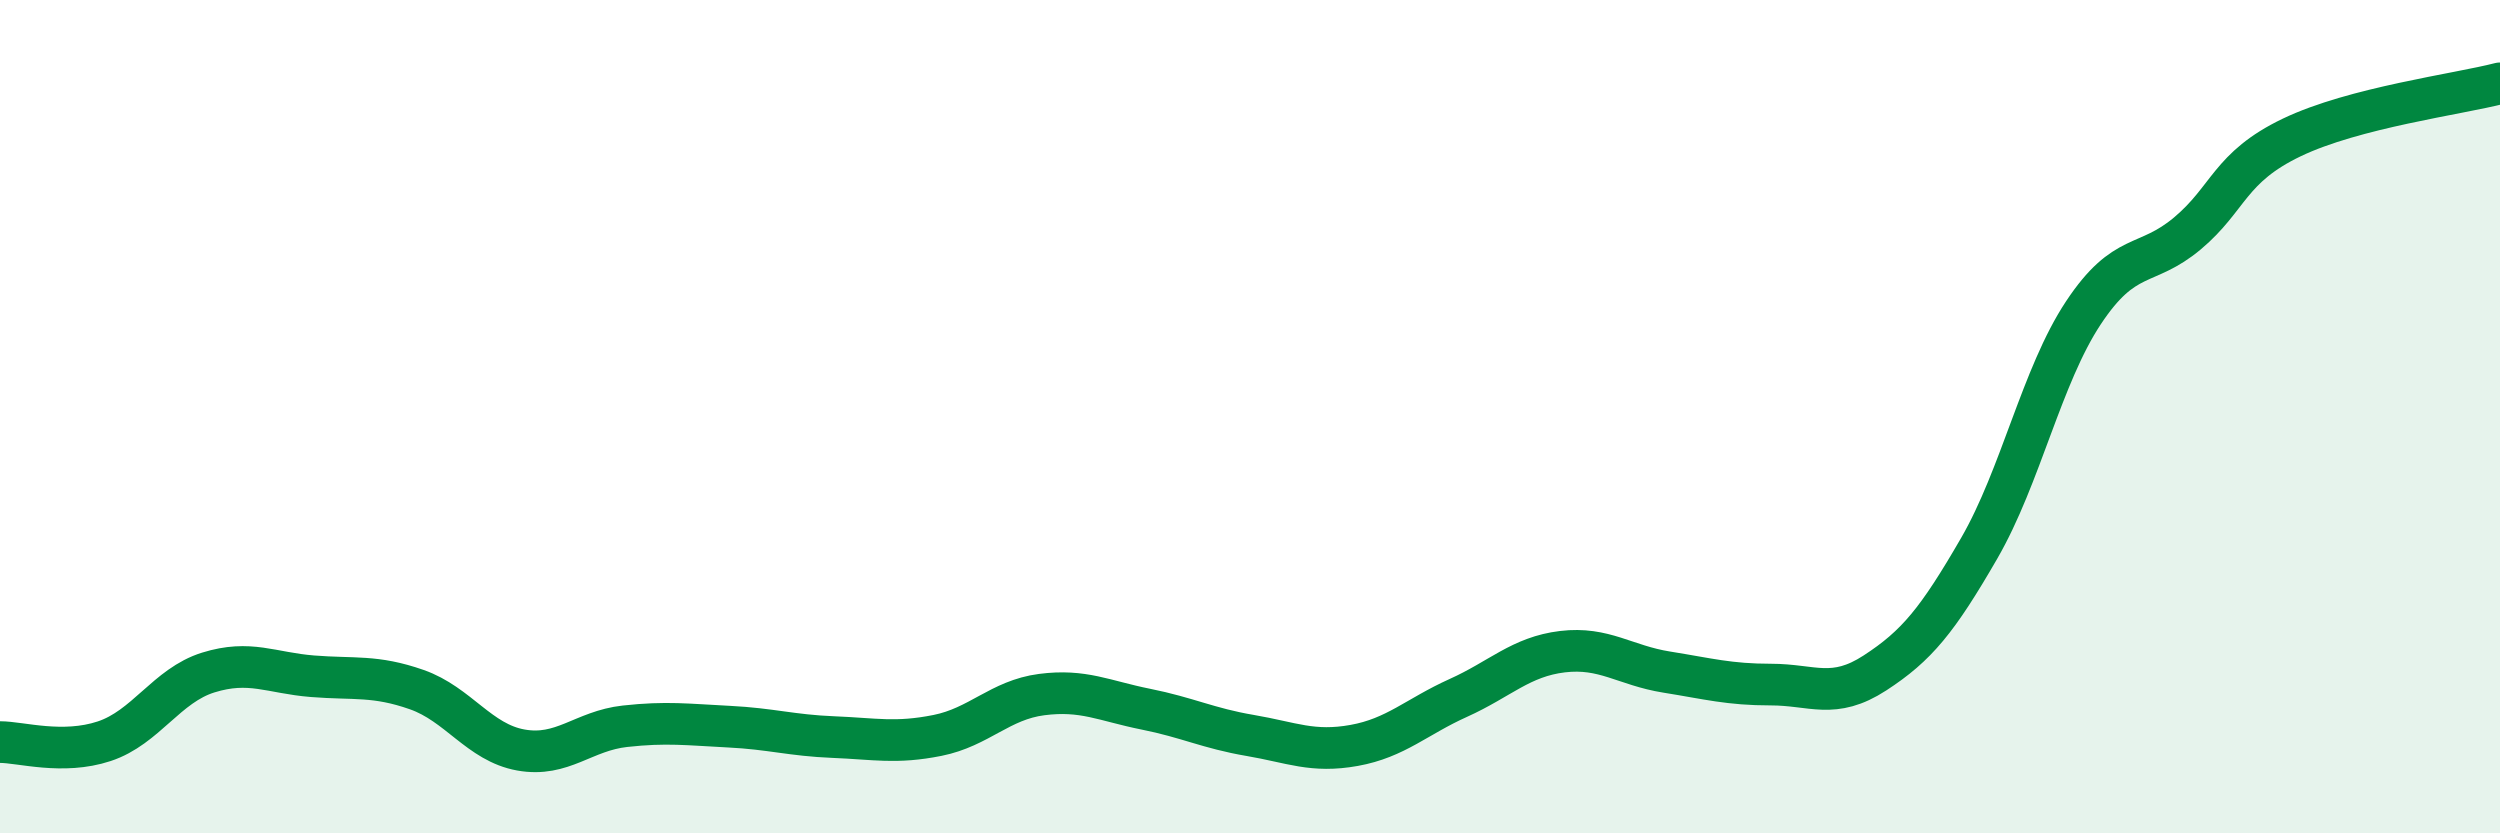
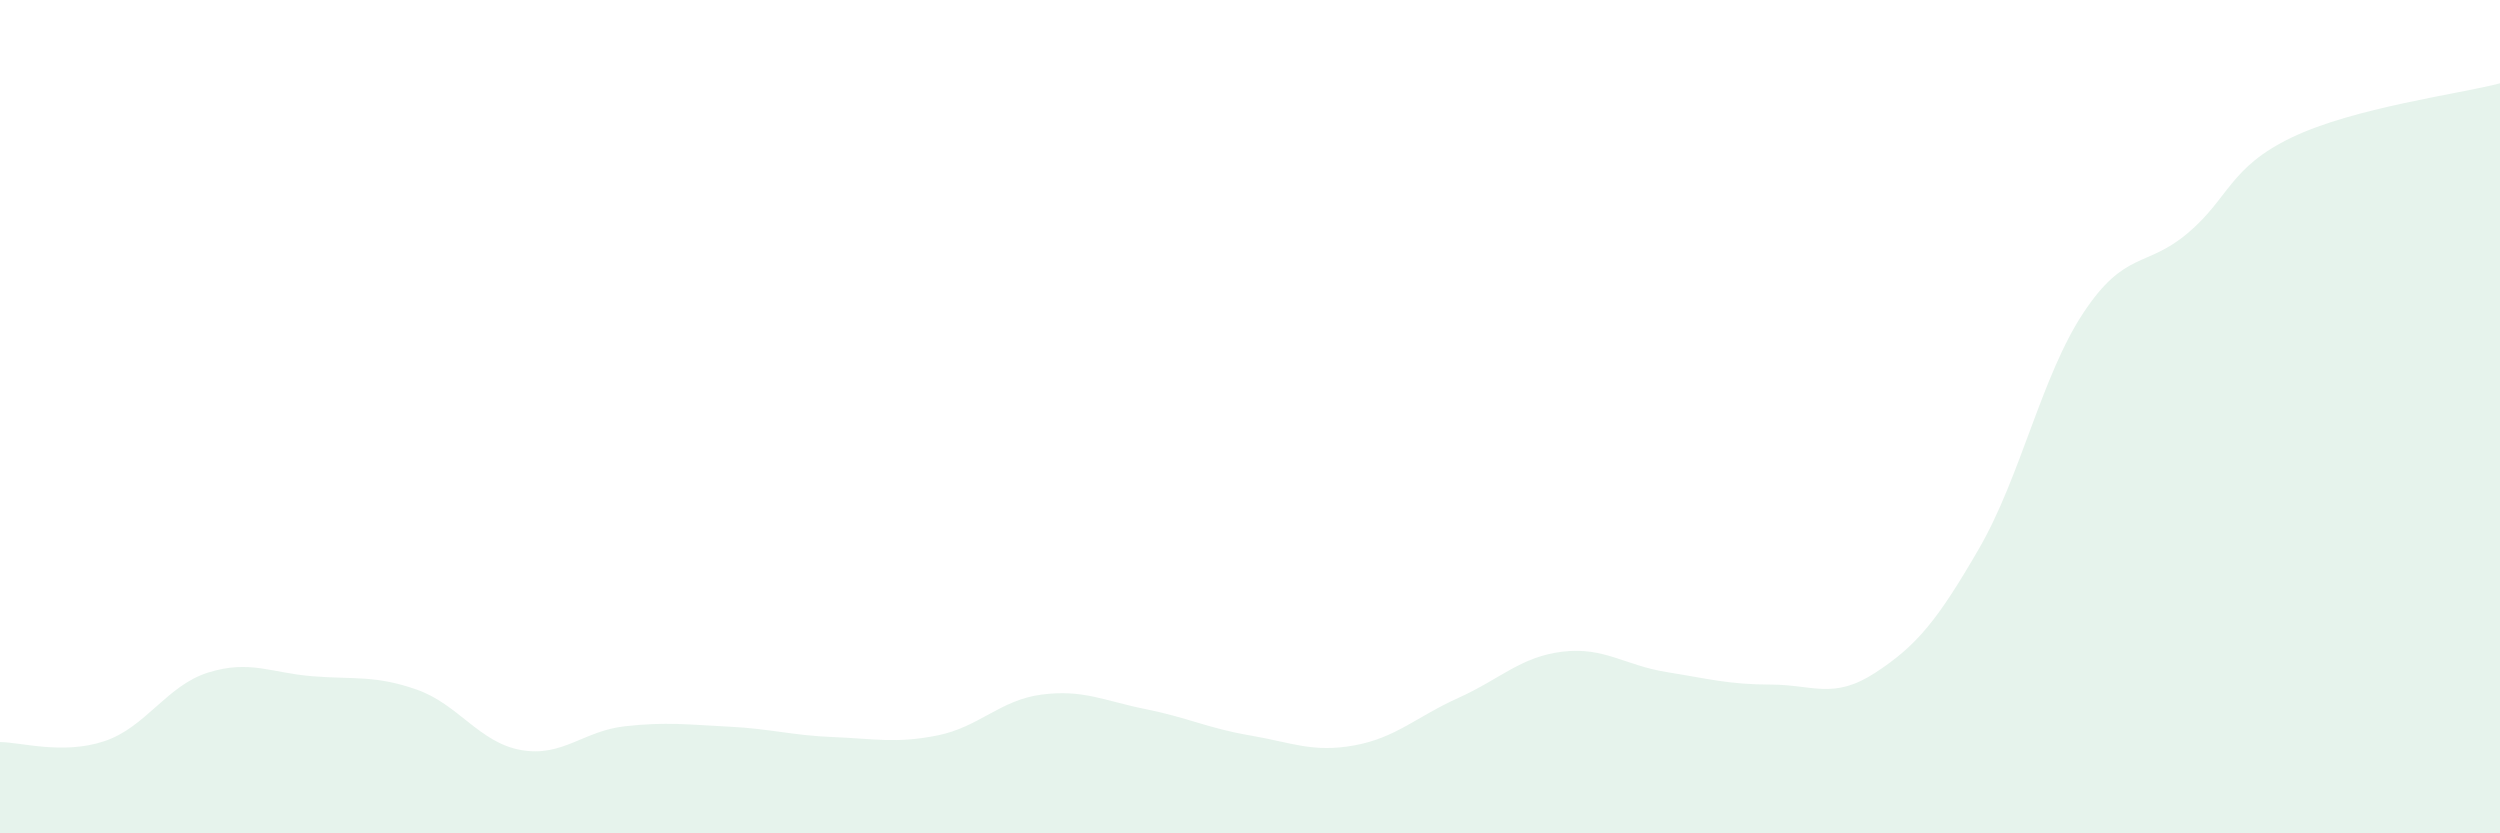
<svg xmlns="http://www.w3.org/2000/svg" width="60" height="20" viewBox="0 0 60 20">
  <path d="M 0,17.81 C 0.5,17.81 1.5,18.12 2.5,17.79 C 3.5,17.46 4,16.45 5,16.14 C 6,15.83 6.5,16.15 7.5,16.23 C 8.5,16.31 9,16.2 10,16.55 C 11,16.9 11.5,17.82 12.5,18 C 13.5,18.18 14,17.54 15,17.43 C 16,17.32 16.5,17.39 17.5,17.44 C 18.5,17.49 19,17.65 20,17.69 C 21,17.73 21.5,17.85 22.5,17.65 C 23.5,17.45 24,16.8 25,16.67 C 26,16.54 26.5,16.82 27.5,17.02 C 28.5,17.22 29,17.48 30,17.65 C 31,17.82 31.5,18.07 32.5,17.89 C 33.5,17.71 34,17.2 35,16.75 C 36,16.3 36.5,15.76 37.5,15.64 C 38.5,15.52 39,15.97 40,16.13 C 41,16.29 41.5,16.43 42.5,16.43 C 43.5,16.43 44,16.8 45,16.15 C 46,15.5 46.5,14.89 47.5,13.16 C 48.5,11.43 49,9.02 50,7.51 C 51,6 51.5,6.44 52.5,5.6 C 53.5,4.76 53.5,4.02 55,3.3 C 56.5,2.58 59,2.26 60,2L60 20L0 20Z" fill="#008740" opacity="0.1" stroke-linecap="round" stroke-linejoin="round" />
-   <path d="M 0,17.81 C 0.5,17.81 1.5,18.12 2.5,17.79 C 3.5,17.46 4,16.45 5,16.14 C 6,15.83 6.5,16.15 7.5,16.23 C 8.5,16.31 9,16.2 10,16.55 C 11,16.9 11.5,17.82 12.5,18 C 13.5,18.18 14,17.54 15,17.43 C 16,17.32 16.5,17.39 17.5,17.44 C 18.5,17.49 19,17.65 20,17.69 C 21,17.73 21.5,17.85 22.5,17.65 C 23.5,17.45 24,16.8 25,16.67 C 26,16.54 26.5,16.82 27.5,17.02 C 28.5,17.22 29,17.48 30,17.65 C 31,17.82 31.5,18.07 32.5,17.89 C 33.5,17.71 34,17.2 35,16.75 C 36,16.3 36.5,15.76 37.5,15.64 C 38.5,15.52 39,15.97 40,16.13 C 41,16.29 41.5,16.43 42.5,16.43 C 43.5,16.43 44,16.8 45,16.15 C 46,15.5 46.5,14.89 47.5,13.16 C 48.5,11.43 49,9.02 50,7.51 C 51,6 51.5,6.44 52.5,5.6 C 53.5,4.76 53.5,4.02 55,3.3 C 56.5,2.58 59,2.26 60,2" stroke="#008740" stroke-width="1" fill="none" stroke-linecap="round" stroke-linejoin="round" />
</svg>